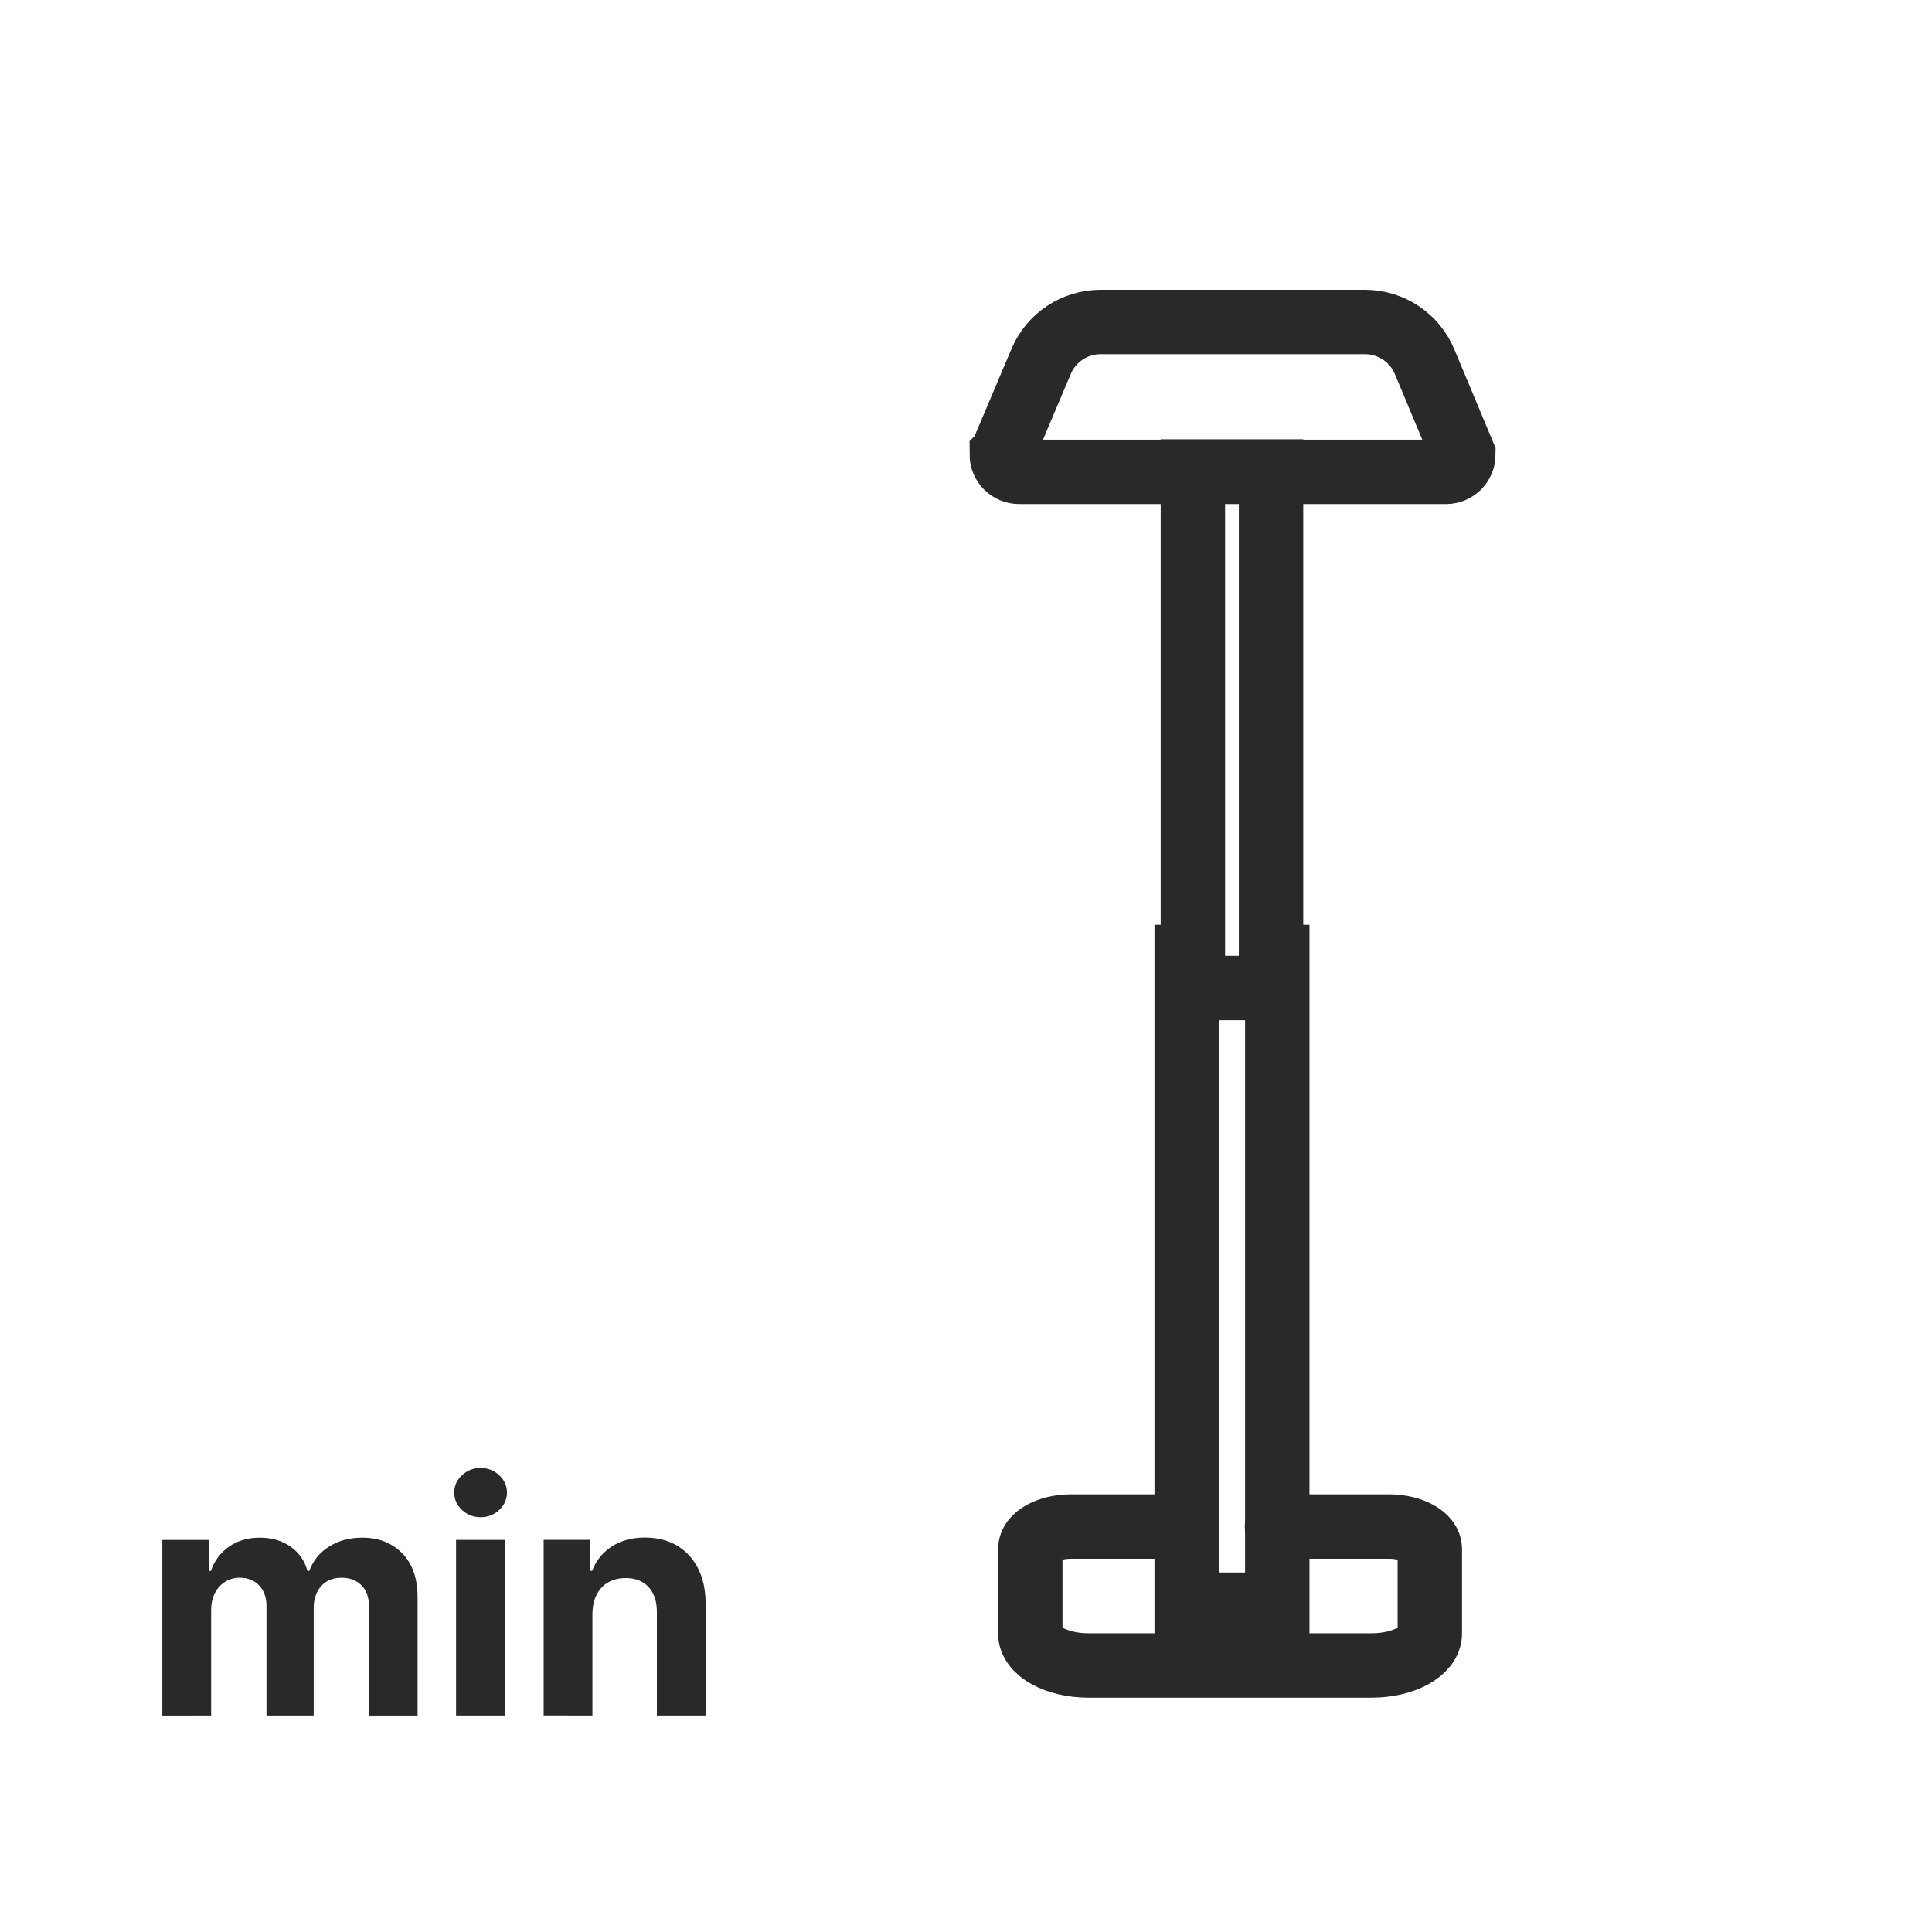
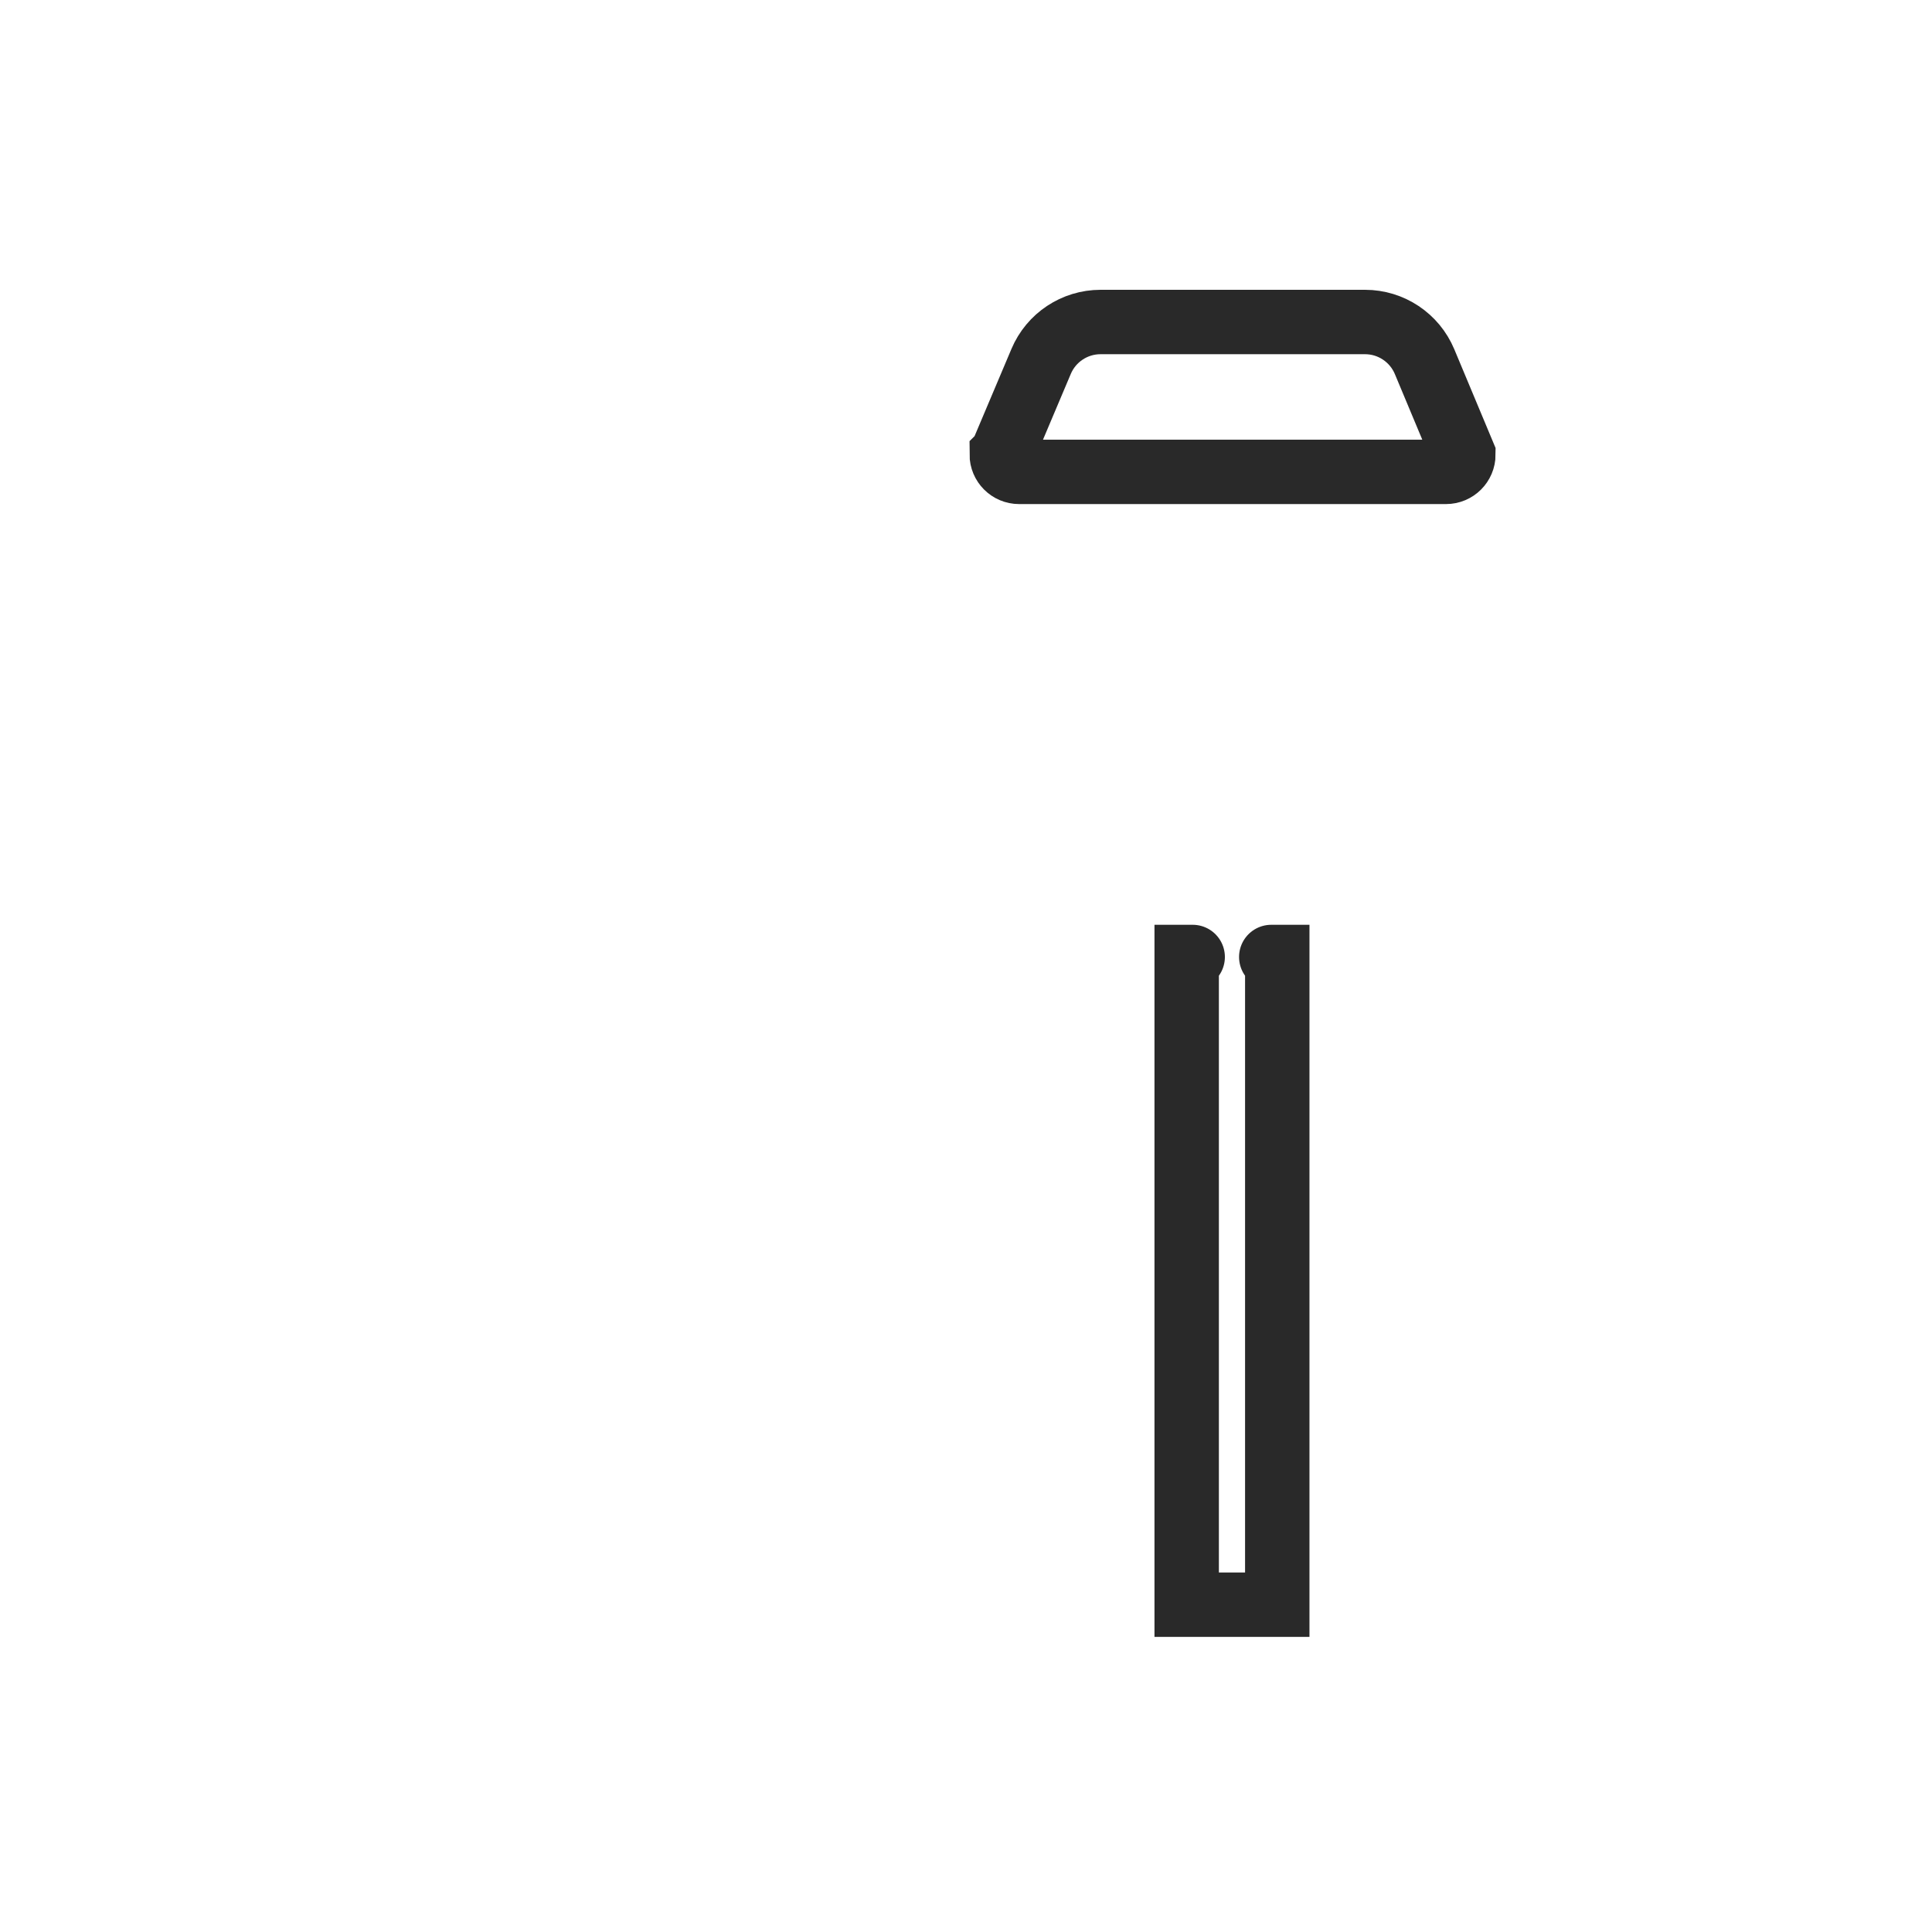
<svg xmlns="http://www.w3.org/2000/svg" height="54" viewBox="0 0 54 54" width="54">
  <g fill="none" fill-rule="evenodd">
-     <path d="m5.902 47.949v-2.947c0-.181.035-.339.105-.475s.166-.241.286-.316c.12-.076.256-.113.407-.113.224 0 .404.071.542.214.137.143.206.335.206.575v3.062h1.32v-2.998c0-.256.069-.462.208-.618.138-.157.331-.235.578-.235.217 0 .398.068.543.205.145.136.217.341.217.614v3.033h1.358v-3.301c0-.533-.143-.944-.43-1.235-.287-.291-.659-.436-1.117-.436-.36 0-.672.085-.935.254-.263.169-.445.395-.545.676h-.051c-.079-.286-.237-.512-.473-.679s-.523-.251-.86-.251c-.332 0-.618.083-.857.249-.239.166-.409.393-.511.681h-.058v-.866h-1.298v4.909zm7.533-5.542c.202 0 .376-.068.519-.203.144-.135.216-.298.216-.487 0-.188-.072-.349-.216-.484-.144-.135-.318-.203-.523-.203-.2 0-.373.068-.518.203-.145.135-.217.297-.217.484 0 .19.072.352.217.487.145.135.319.203.521.203zm.674 5.542v-4.909h-1.362v4.909zm2.449 0v-2.838c.002-.211.042-.392.12-.542.078-.15.186-.265.326-.344.14-.079.301-.118.484-.118.273 0 .487.085.642.254.156.169.232.404.23.705v2.883h1.362v-3.126c0-.381-.07-.71-.211-.986s-.338-.488-.591-.638c-.254-.149-.551-.224-.892-.224-.364 0-.674.084-.93.251s-.438.394-.547.679h-.058v-.866h-1.298v4.909z" fill="#292929" fill-rule="nonzero" />
    <g stroke="#292929" stroke-linecap="round" stroke-width="1.8" transform="translate(28 9)">
-       <path d="m7.692 33.667h3.128c.632 0 1.144.281 1.144.628v2.361c0 .494-.73.895-1.63.895h-7.907c-.9 0-1.63-.401-1.63-.895v-2.361c0-.347.512-.628 1.144-.628h3.219" />
-       <path d="m5.341 4.179h2.185v14.436h-2.185z" />
      <path d="m7.532 17.748h.168v18.104h-2.532v-18.104h.168" />
      <path d="m0 3.702 1.1-2.601c.282-.667.936-1.101 1.661-1.101h7.392c.727 0 1.383.437 1.664 1.108l1.085 2.595c0 .268-.217.486-.486.486h-11.931c-.268 0-.486-.217-.486-.486z" />
    </g>
  </g>
</svg>